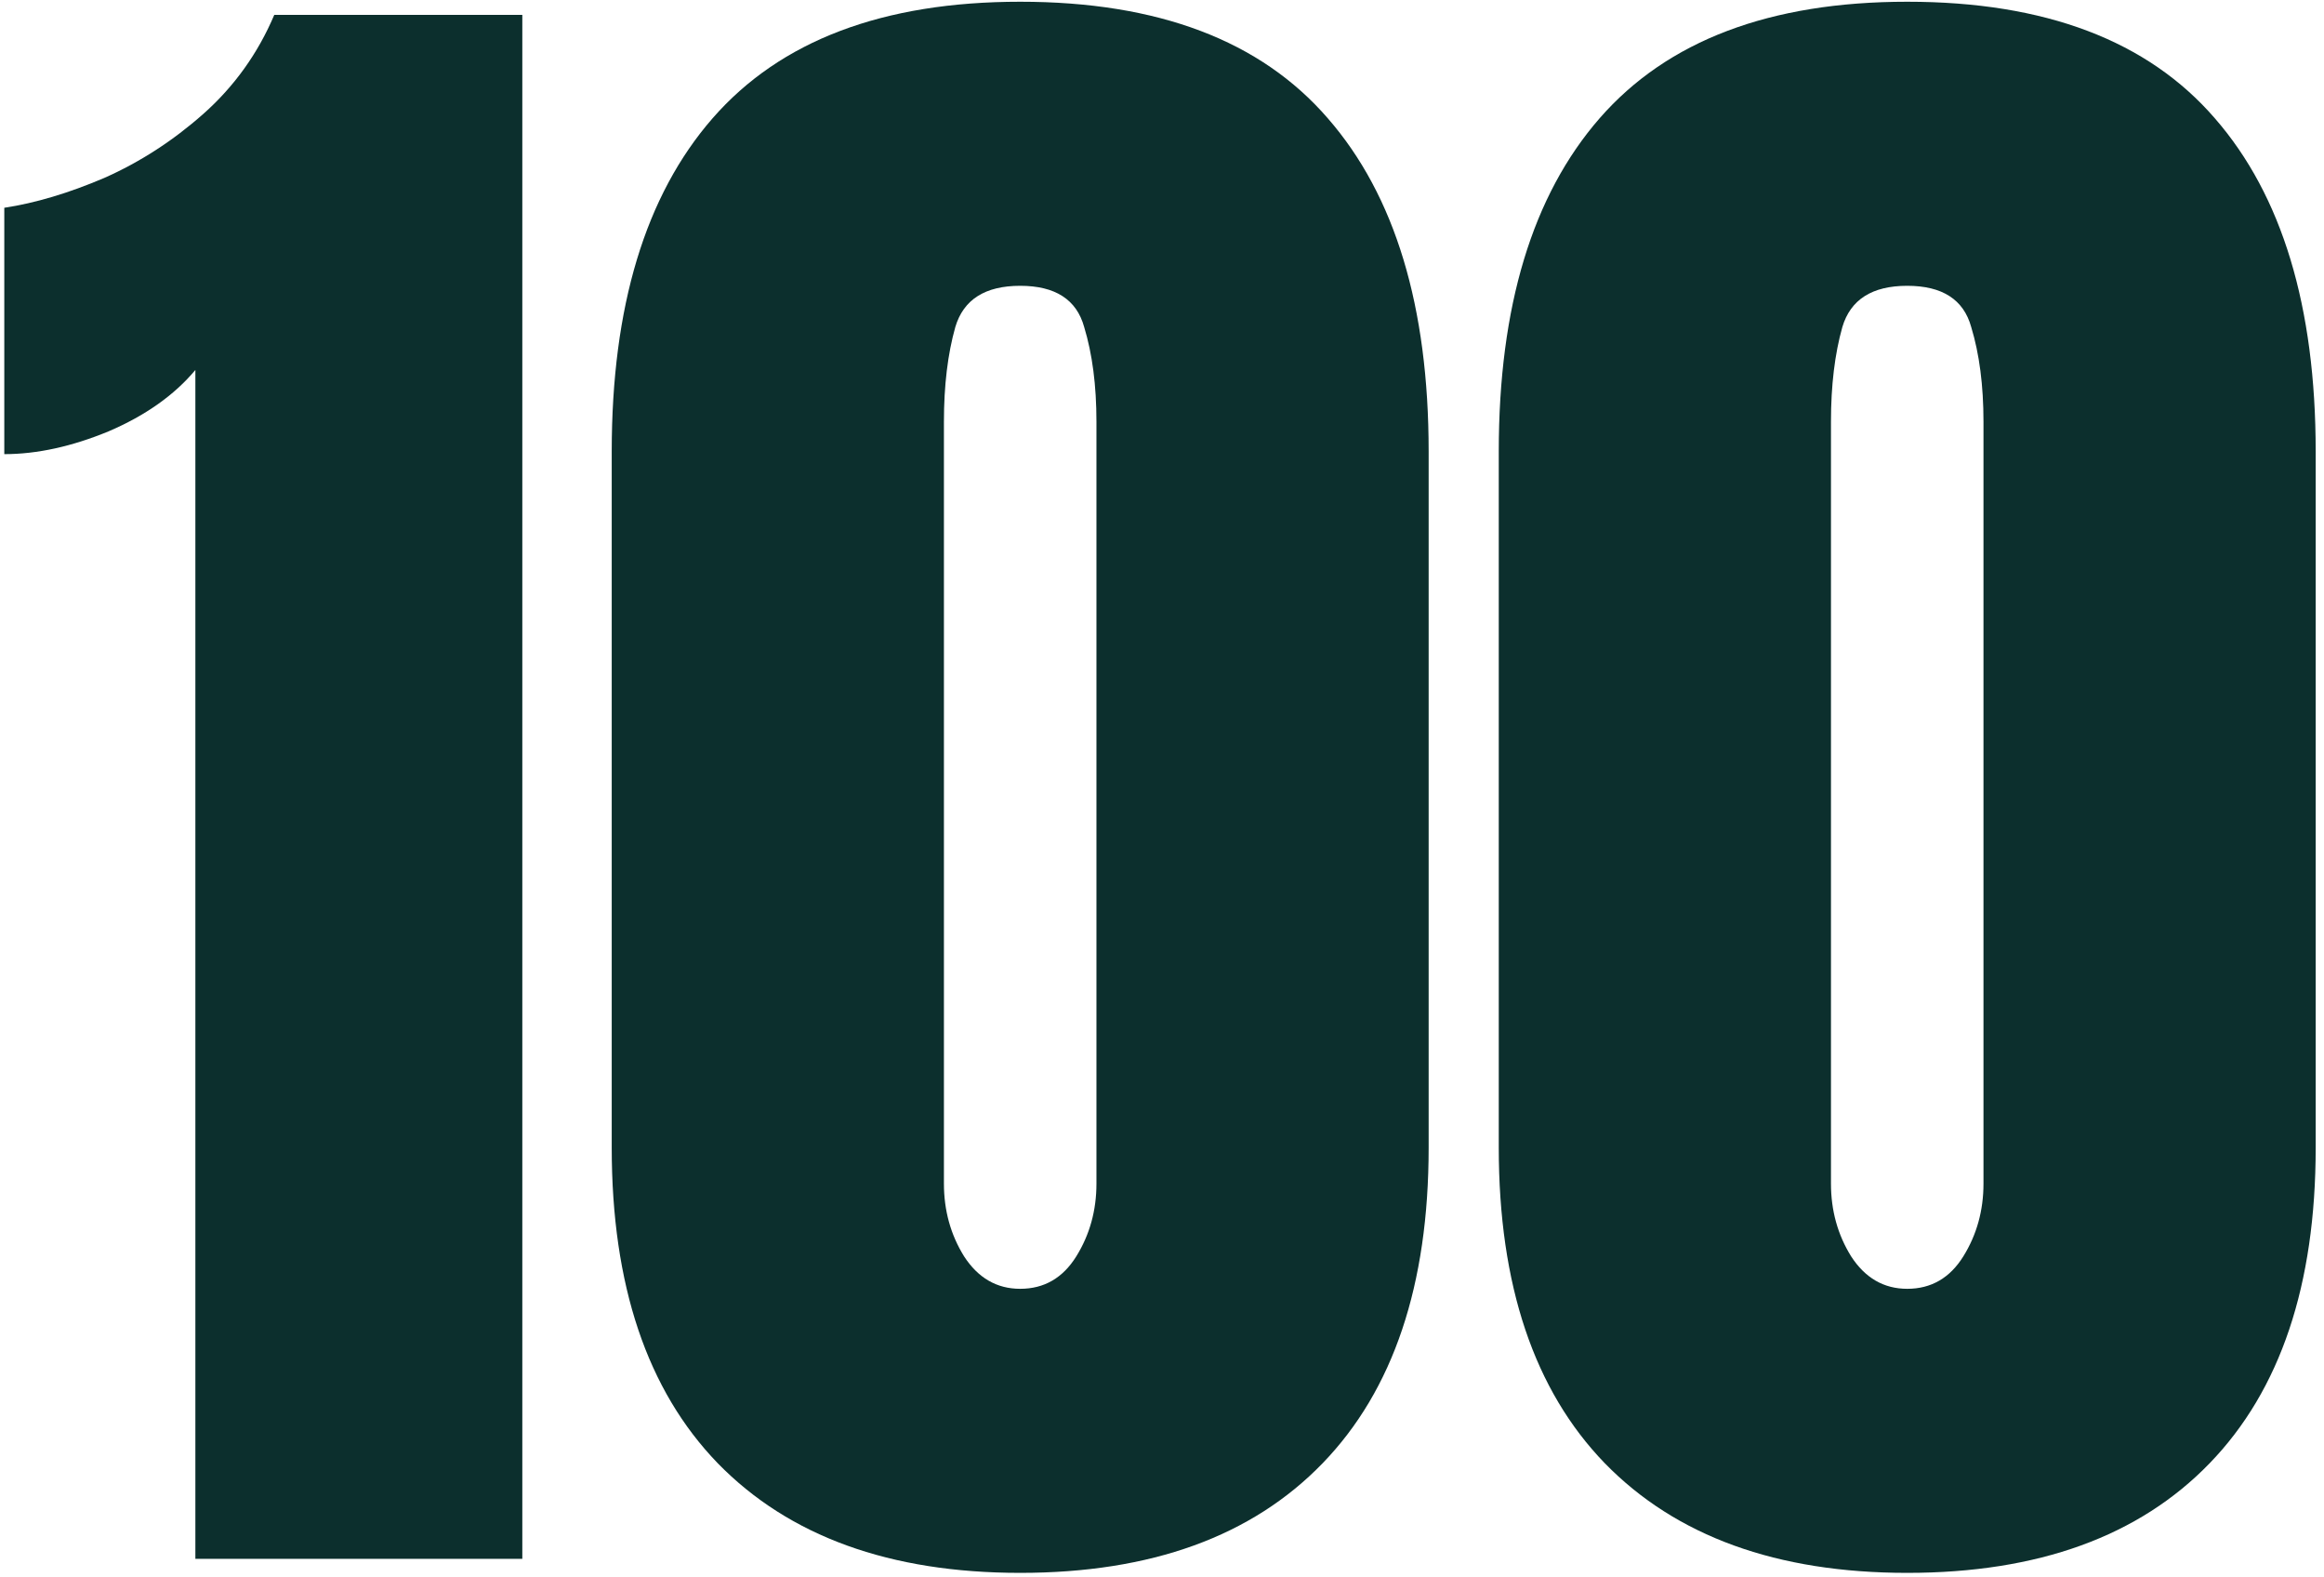
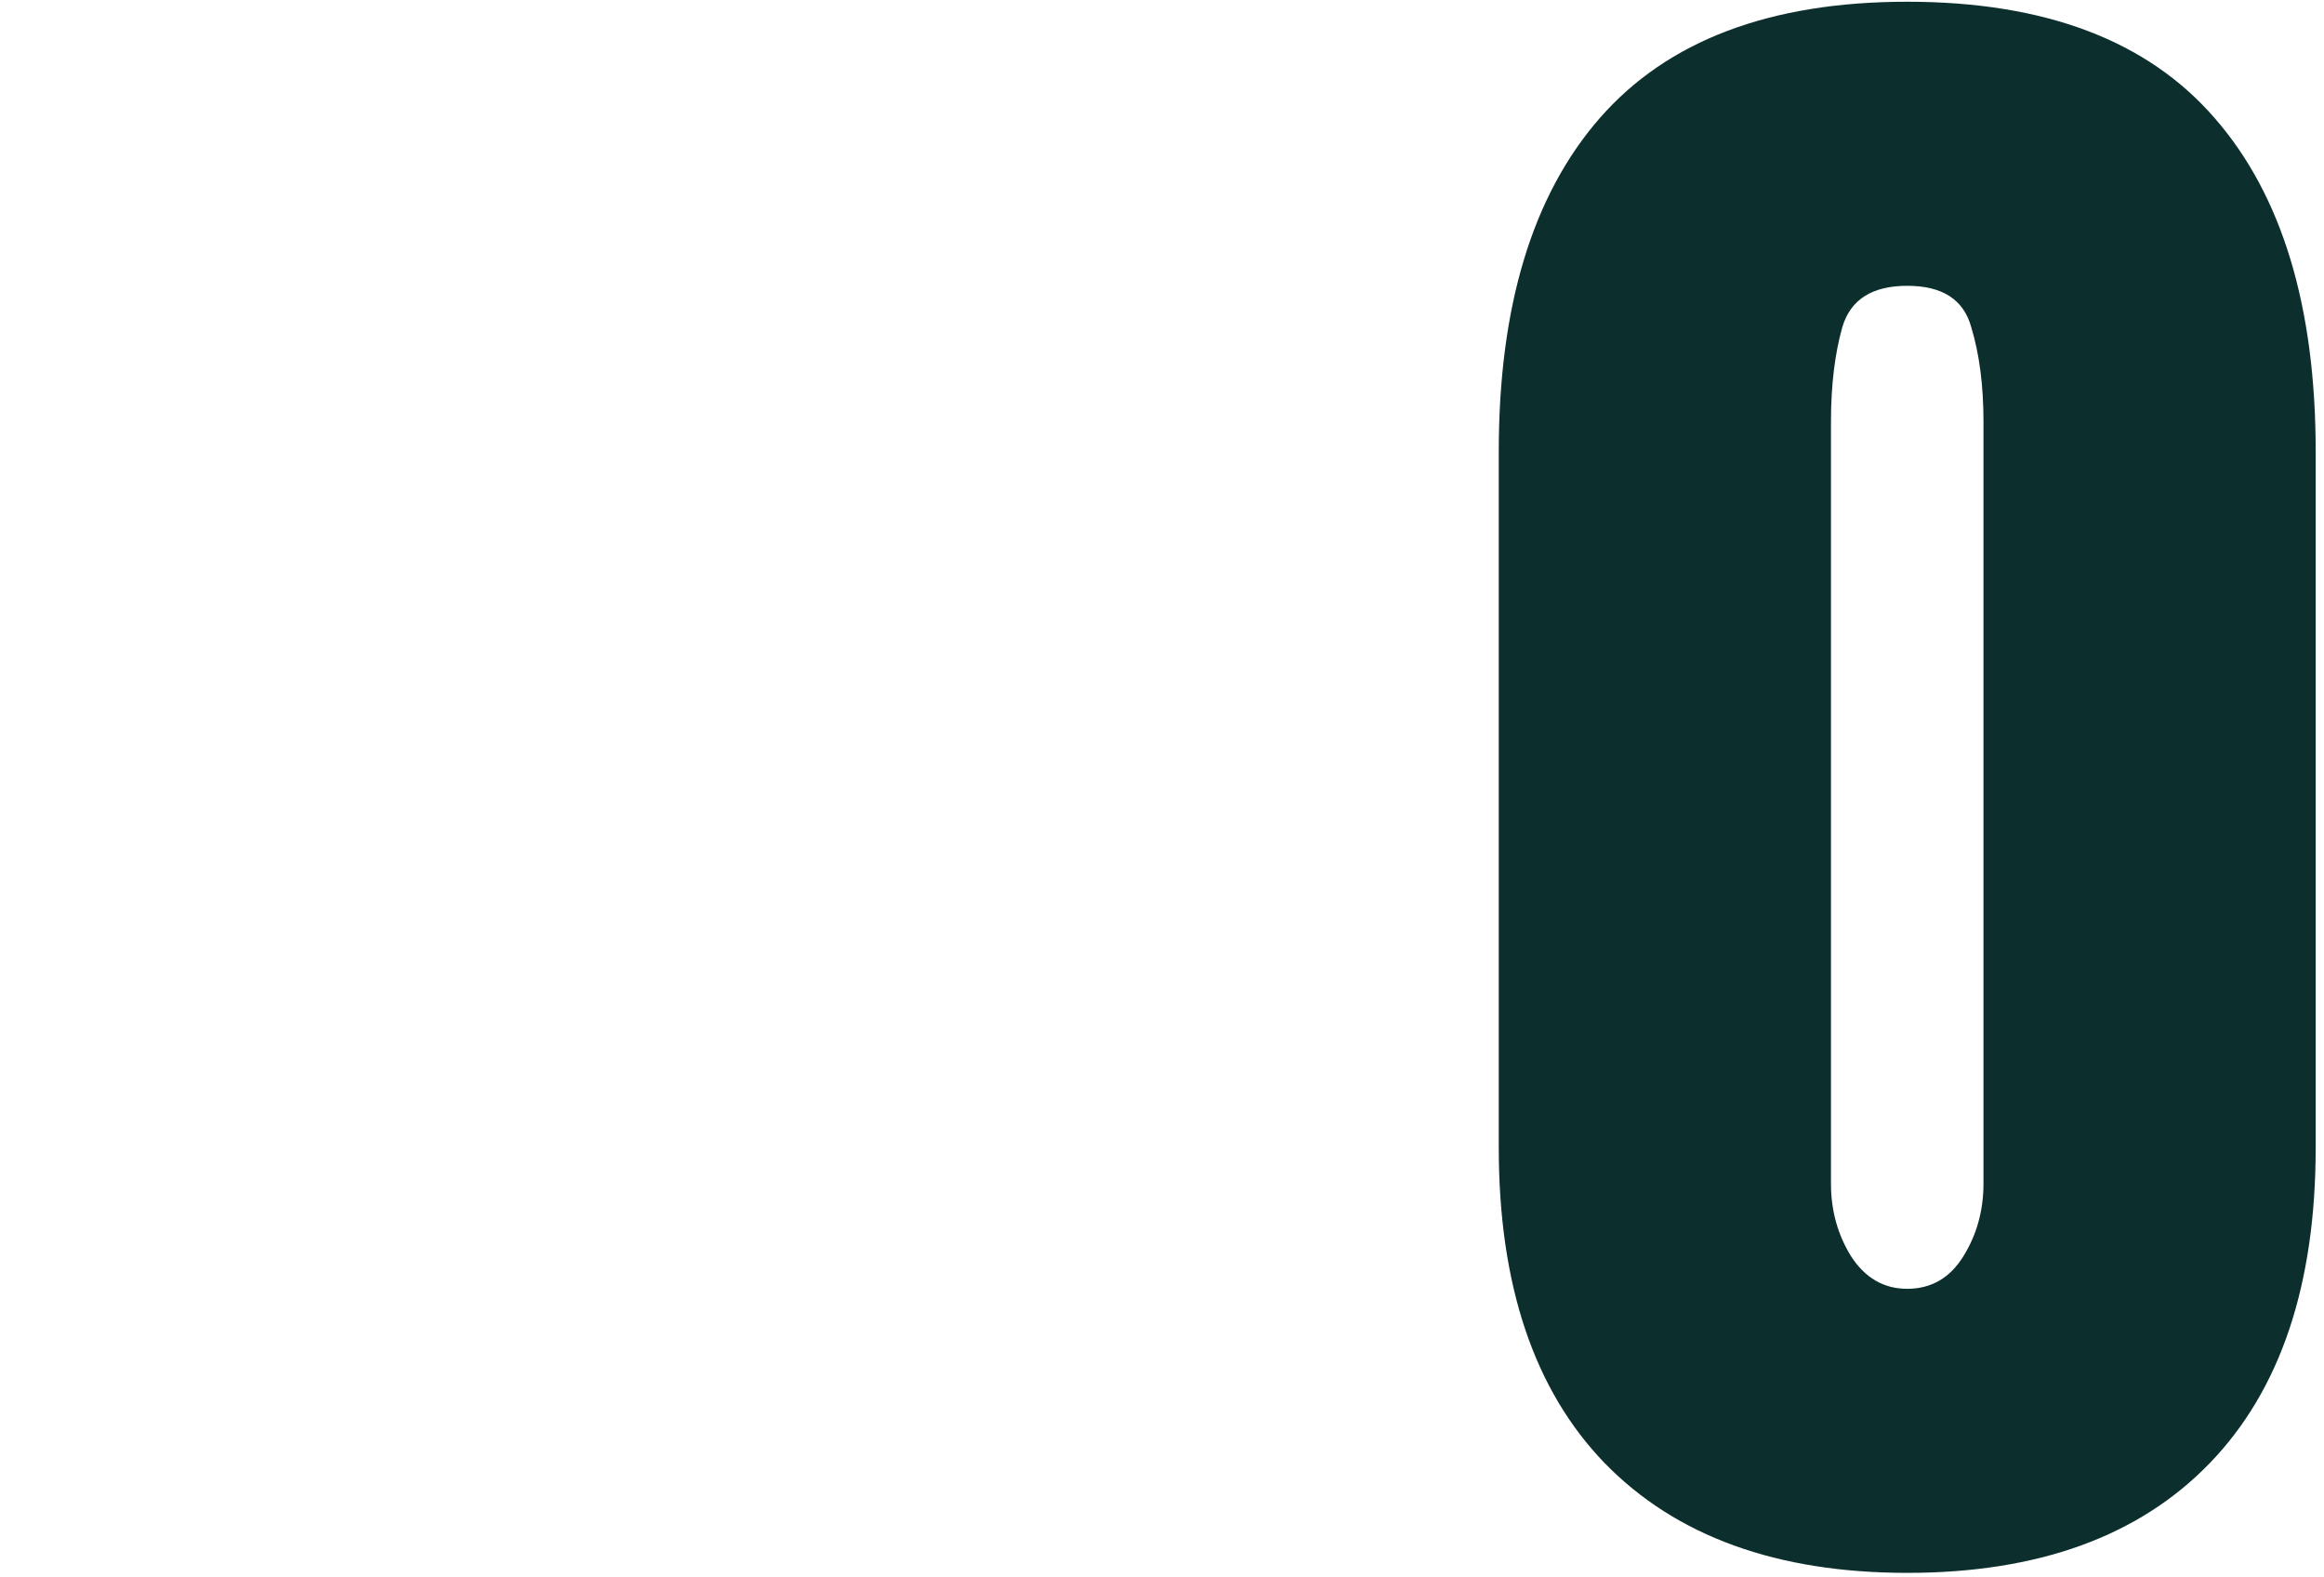
<svg xmlns="http://www.w3.org/2000/svg" width="255" height="173" viewBox="0 0 255 173" fill="none">
  <path d="M209.269 172.539C194.971 172.539 183.911 168.531 176.089 160.517C168.33 152.502 164.451 140.961 164.451 125.893V49.529C164.451 33.628 168.138 21.446 175.511 12.982C182.949 4.454 194.202 0.191 209.269 0.191C224.401 0.191 235.654 4.454 243.027 12.982C250.401 21.446 254.088 33.628 254.088 49.529V125.893C254.088 140.961 250.209 152.502 242.45 160.517C234.692 168.531 223.632 172.539 209.269 172.539ZM209.269 141.378C211.898 141.378 213.95 140.191 215.425 137.819C216.899 135.447 217.637 132.786 217.637 129.836V46.259C217.637 42.284 217.188 38.822 216.29 35.872C215.457 32.858 213.116 31.352 209.269 31.352C205.422 31.352 203.05 32.858 202.152 35.872C201.319 38.822 200.902 42.284 200.902 46.259V129.836C200.902 132.786 201.639 135.447 203.114 137.819C204.653 140.191 206.705 141.378 209.269 141.378Z" fill="#0C2F2D" />
-   <path d="M111.939 172.539C97.641 172.539 86.581 168.531 78.758 160.517C71 152.502 67.121 140.961 67.121 125.893V49.529C67.121 33.628 70.808 21.446 78.181 12.982C85.619 4.454 96.872 0.191 111.939 0.191C127.071 0.191 138.324 4.454 145.697 12.982C153.071 21.446 156.758 33.628 156.758 49.529V125.893C156.758 140.961 152.878 152.502 145.12 160.517C137.362 168.531 126.302 172.539 111.939 172.539ZM111.939 141.378C114.568 141.378 116.62 140.191 118.095 137.819C119.569 135.447 120.307 132.786 120.307 129.836V46.259C120.307 42.284 119.858 38.822 118.96 35.872C118.127 32.858 115.786 31.352 111.939 31.352C108.092 31.352 105.72 32.858 104.822 35.872C103.989 38.822 103.572 42.284 103.572 46.259V129.836C103.572 132.786 104.309 135.447 105.784 137.819C107.323 140.191 109.375 141.378 111.939 141.378Z" fill="#0C2F2D" />
-   <path d="M21.437 171V40.585C19.129 43.342 15.955 45.586 11.916 47.317C7.876 48.984 4.061 49.818 0.471 49.818V22.792C3.869 22.279 7.524 21.189 11.435 19.522C15.346 17.791 18.969 15.45 22.303 12.501C25.701 9.488 28.298 5.865 30.093 1.633H57.311V171H21.437Z" fill="#0C2F2D" />
</svg>